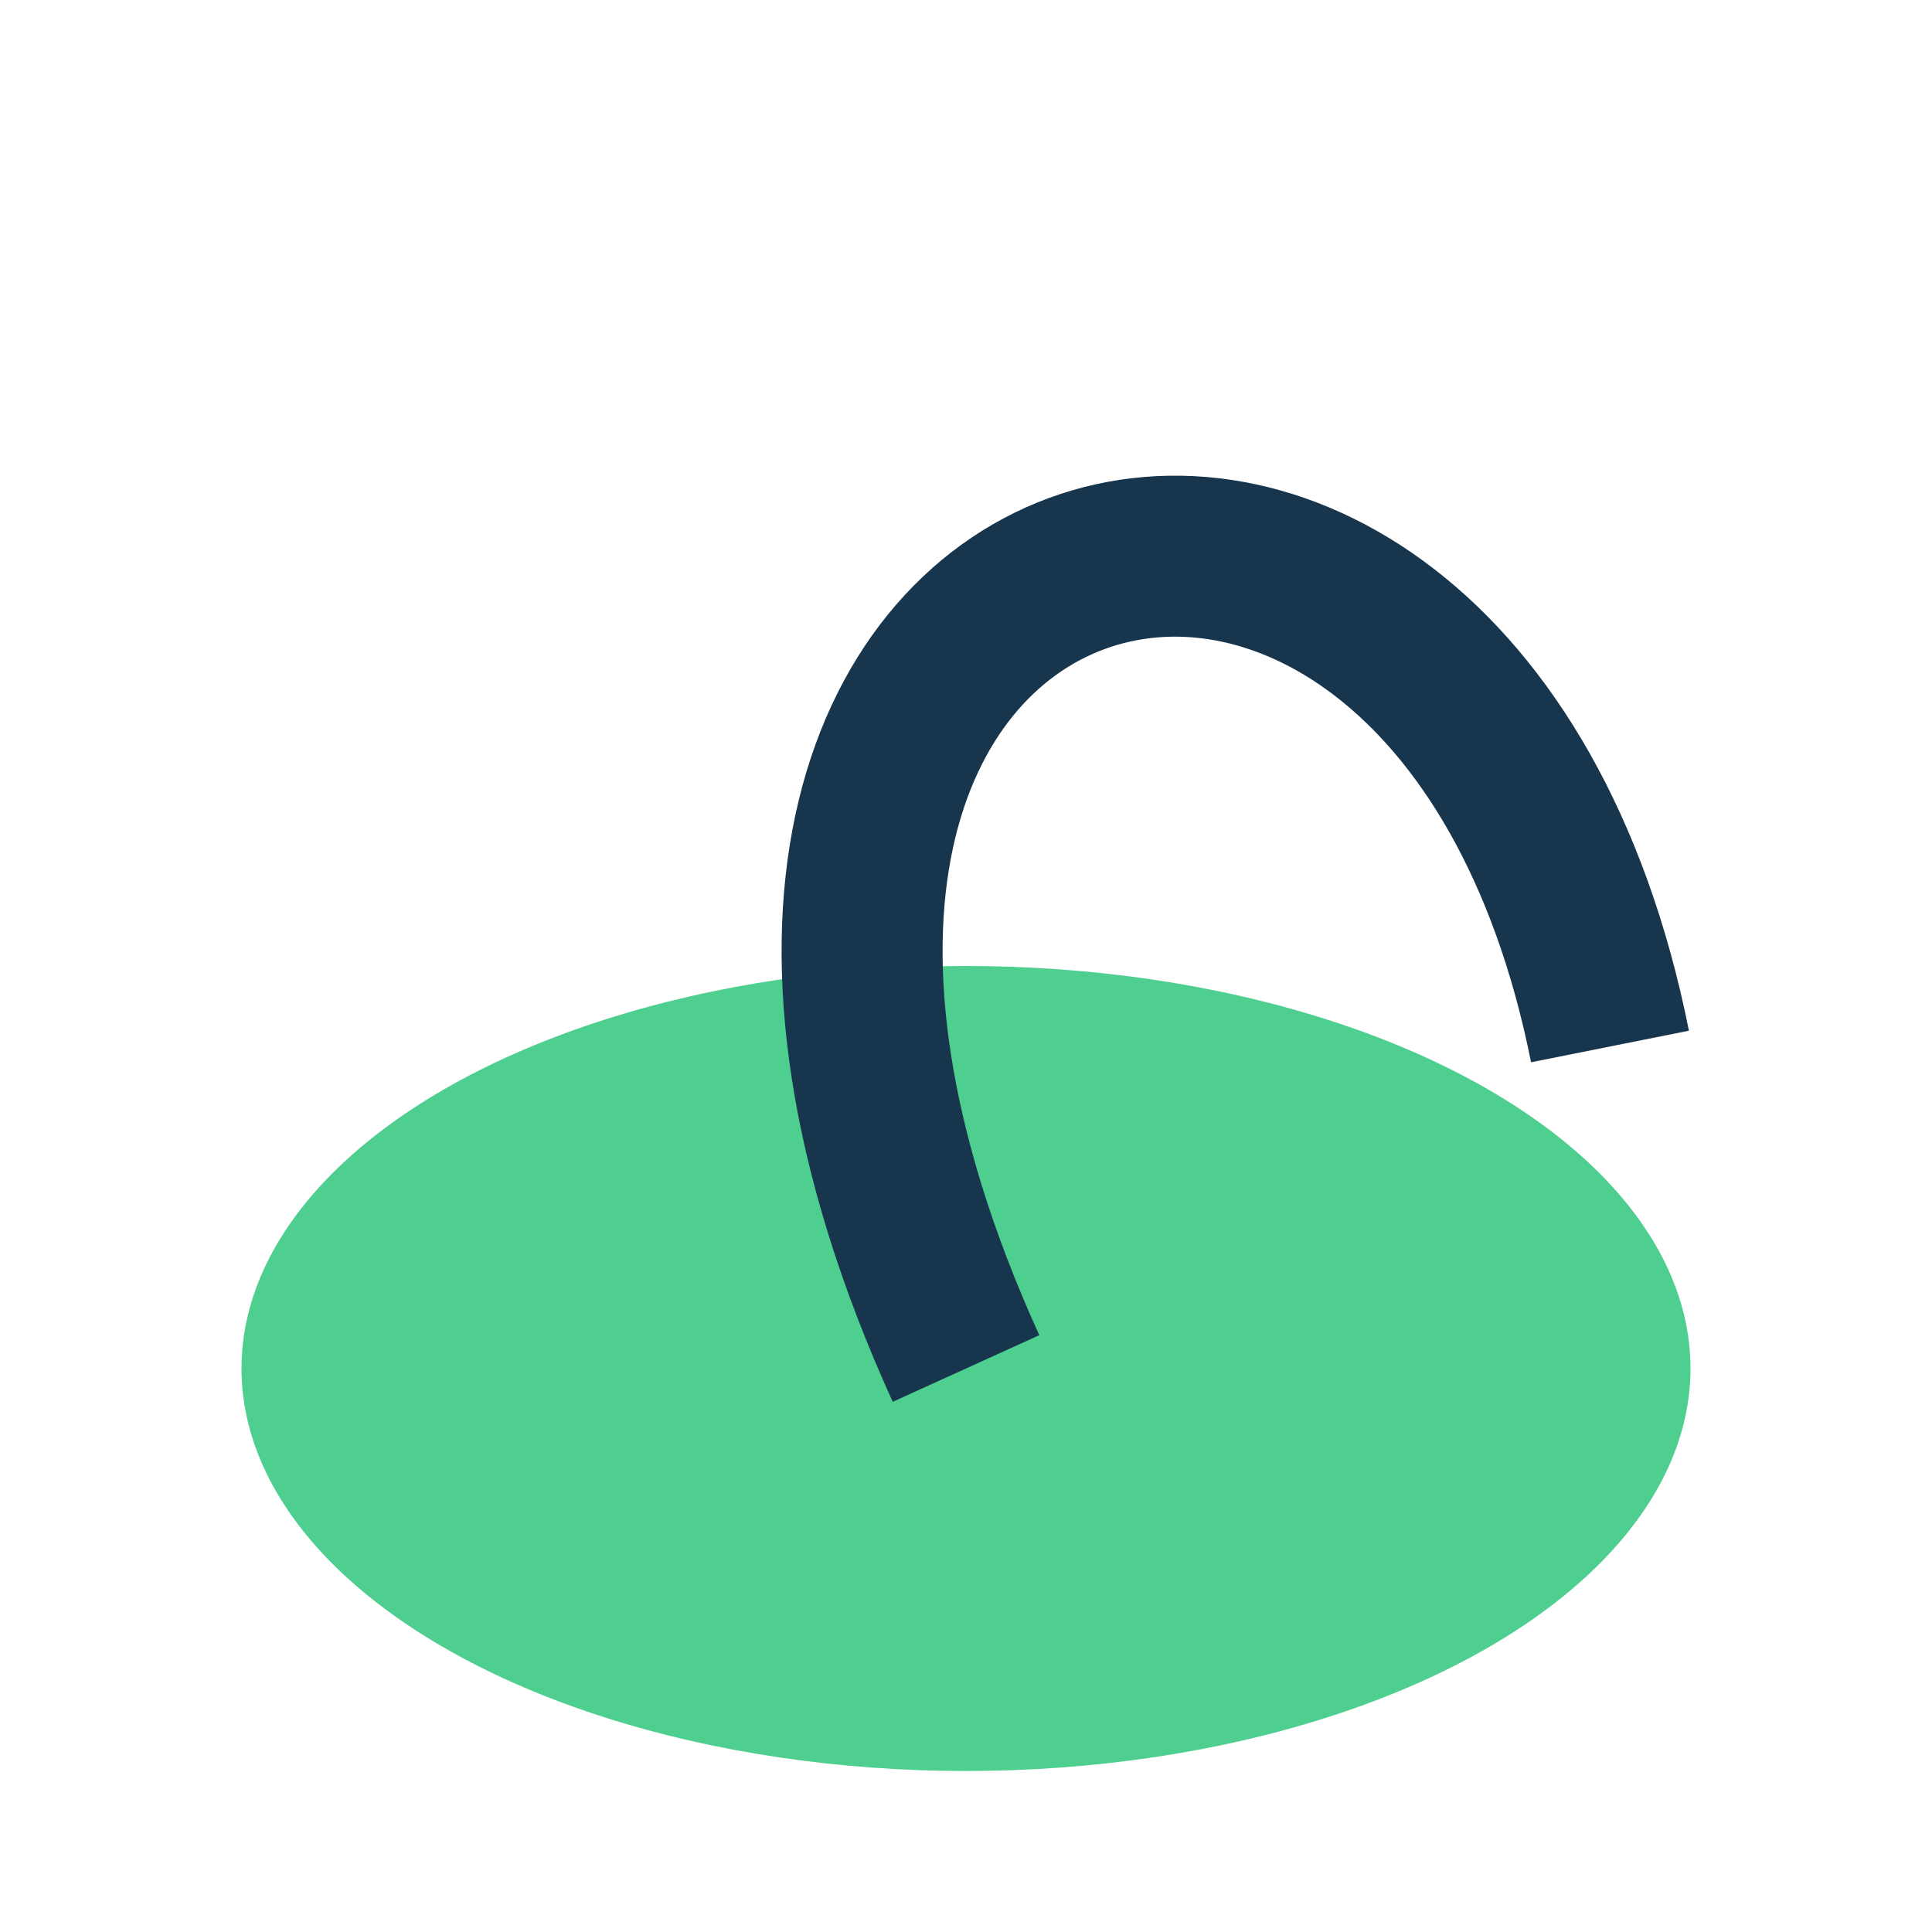
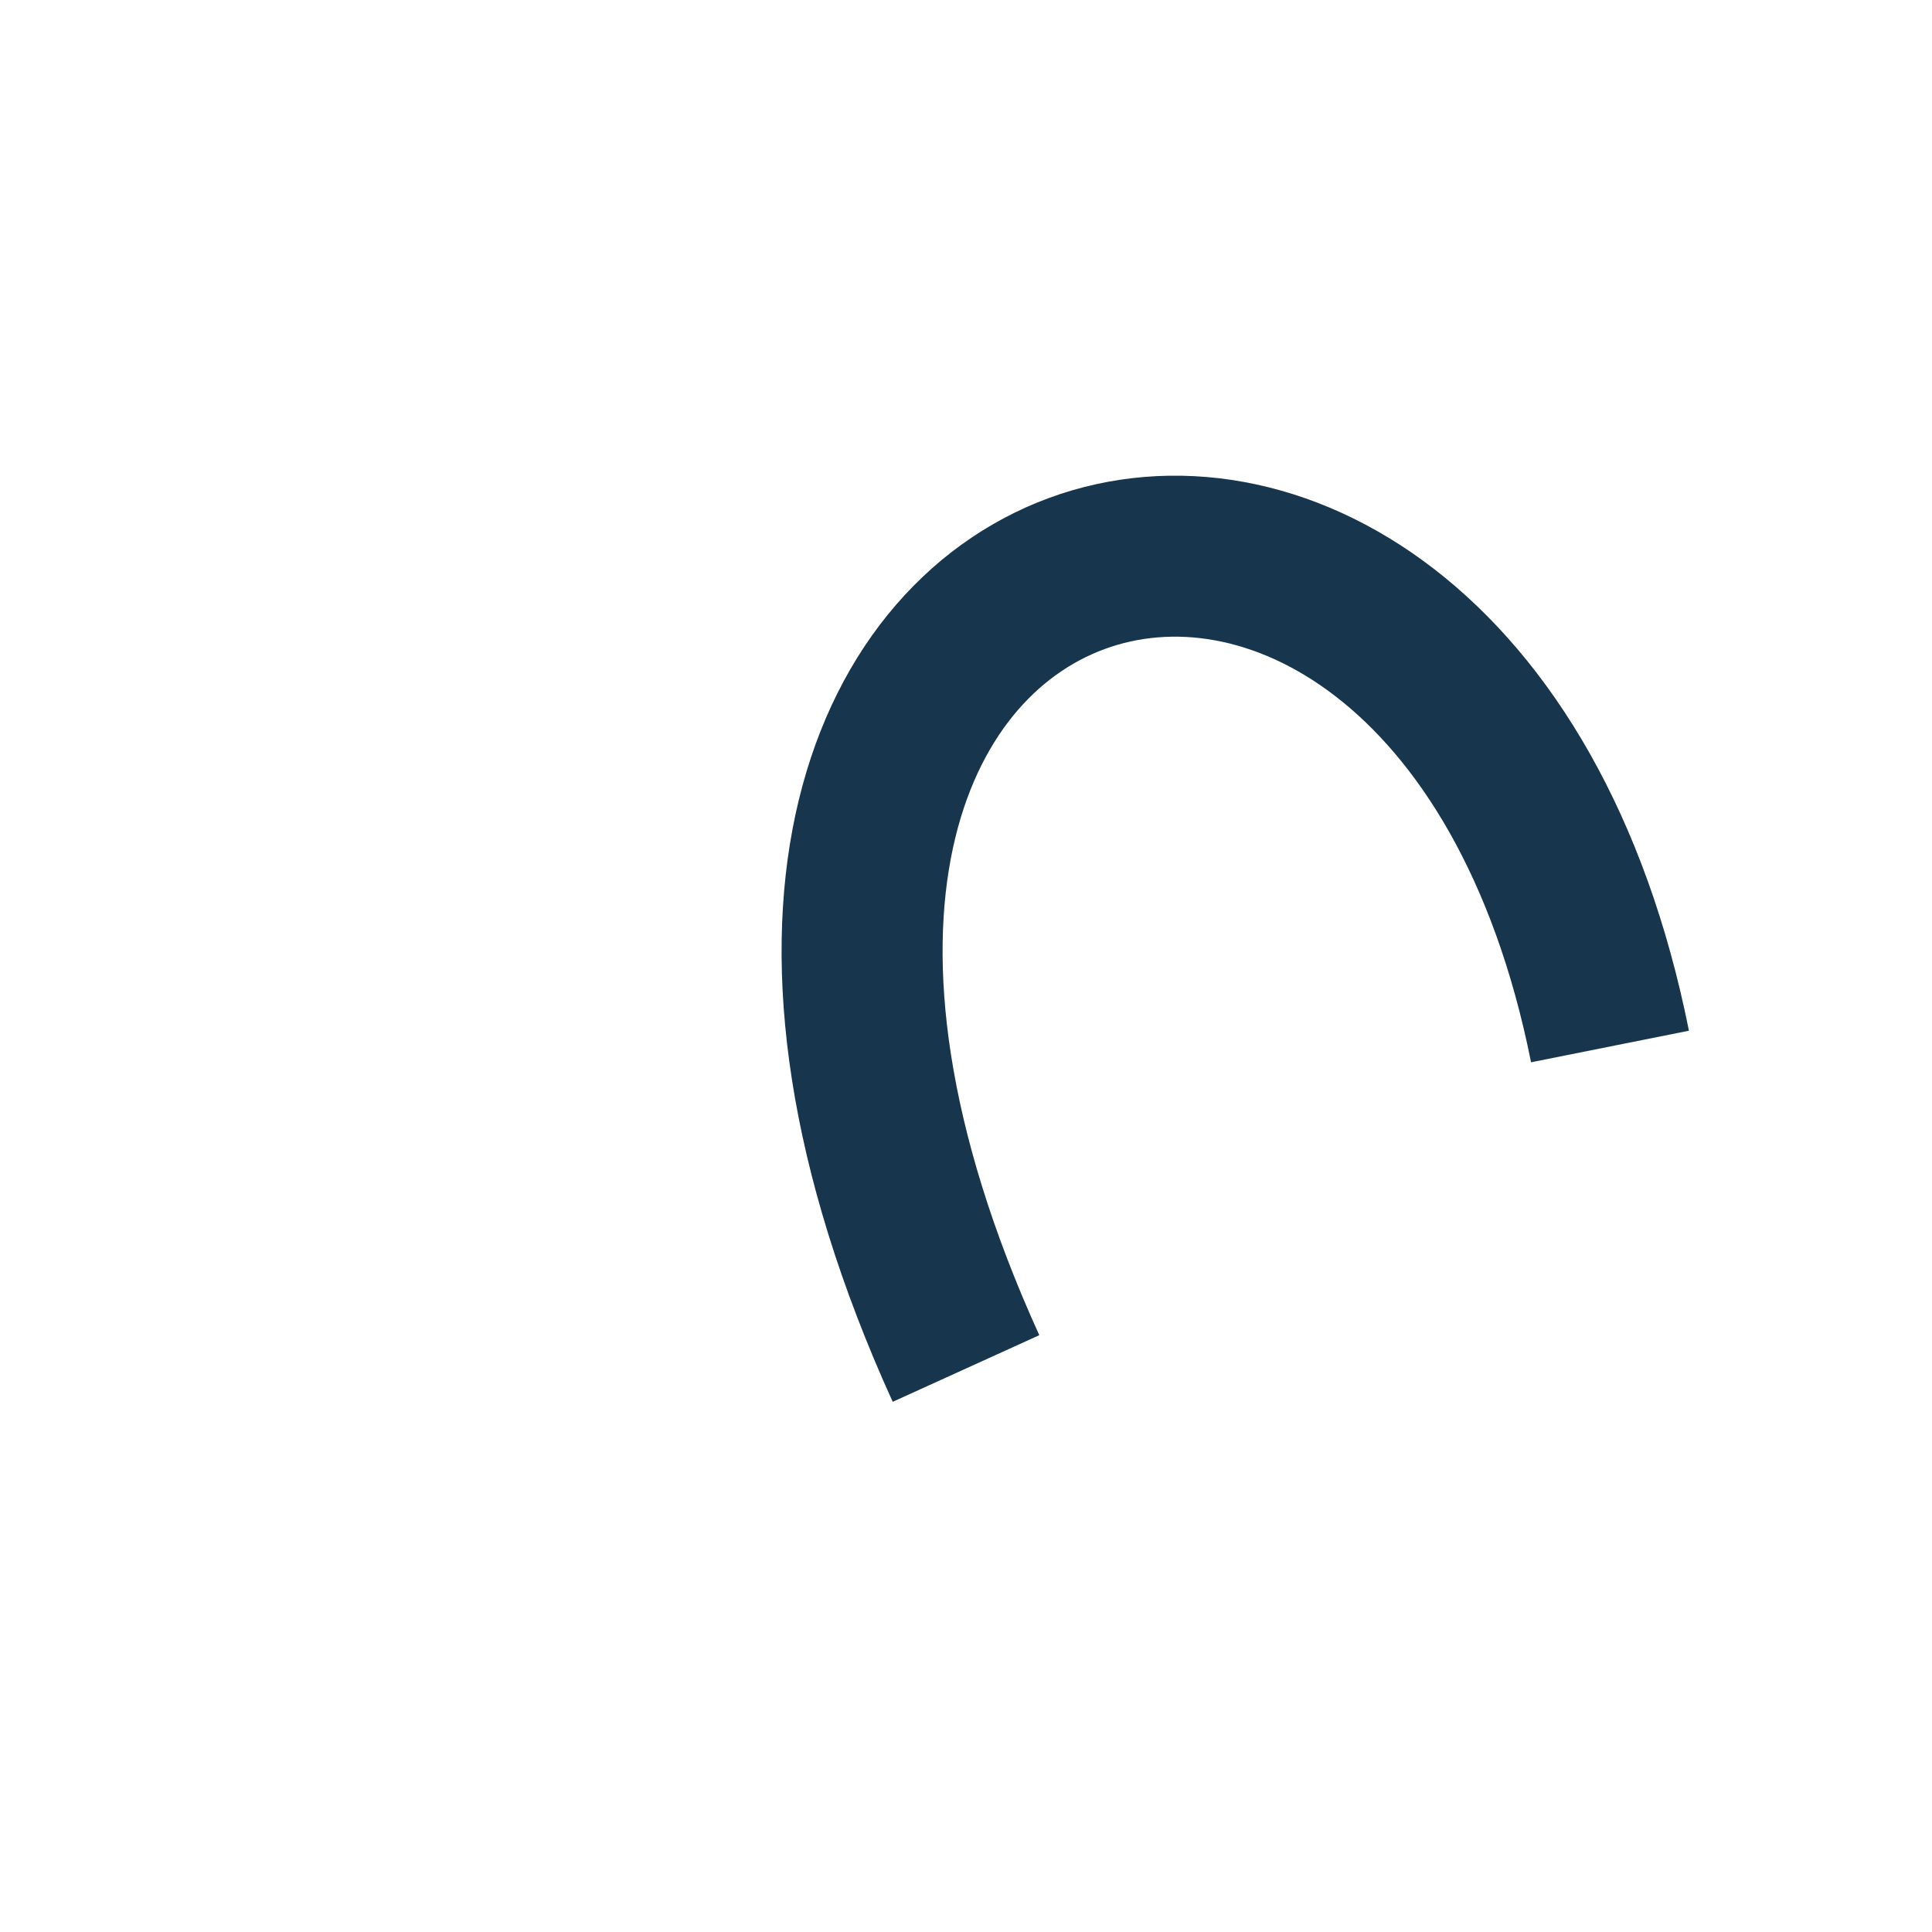
<svg xmlns="http://www.w3.org/2000/svg" width="24" height="24" viewBox="0 0 24 24">
-   <ellipse cx="12" cy="17" rx="9" ry="5" fill="#4ECF8F" />
  <path d="M12 17C7 6 18 3 20 13" stroke="#17364D" stroke-width="2" fill="none" />
</svg>